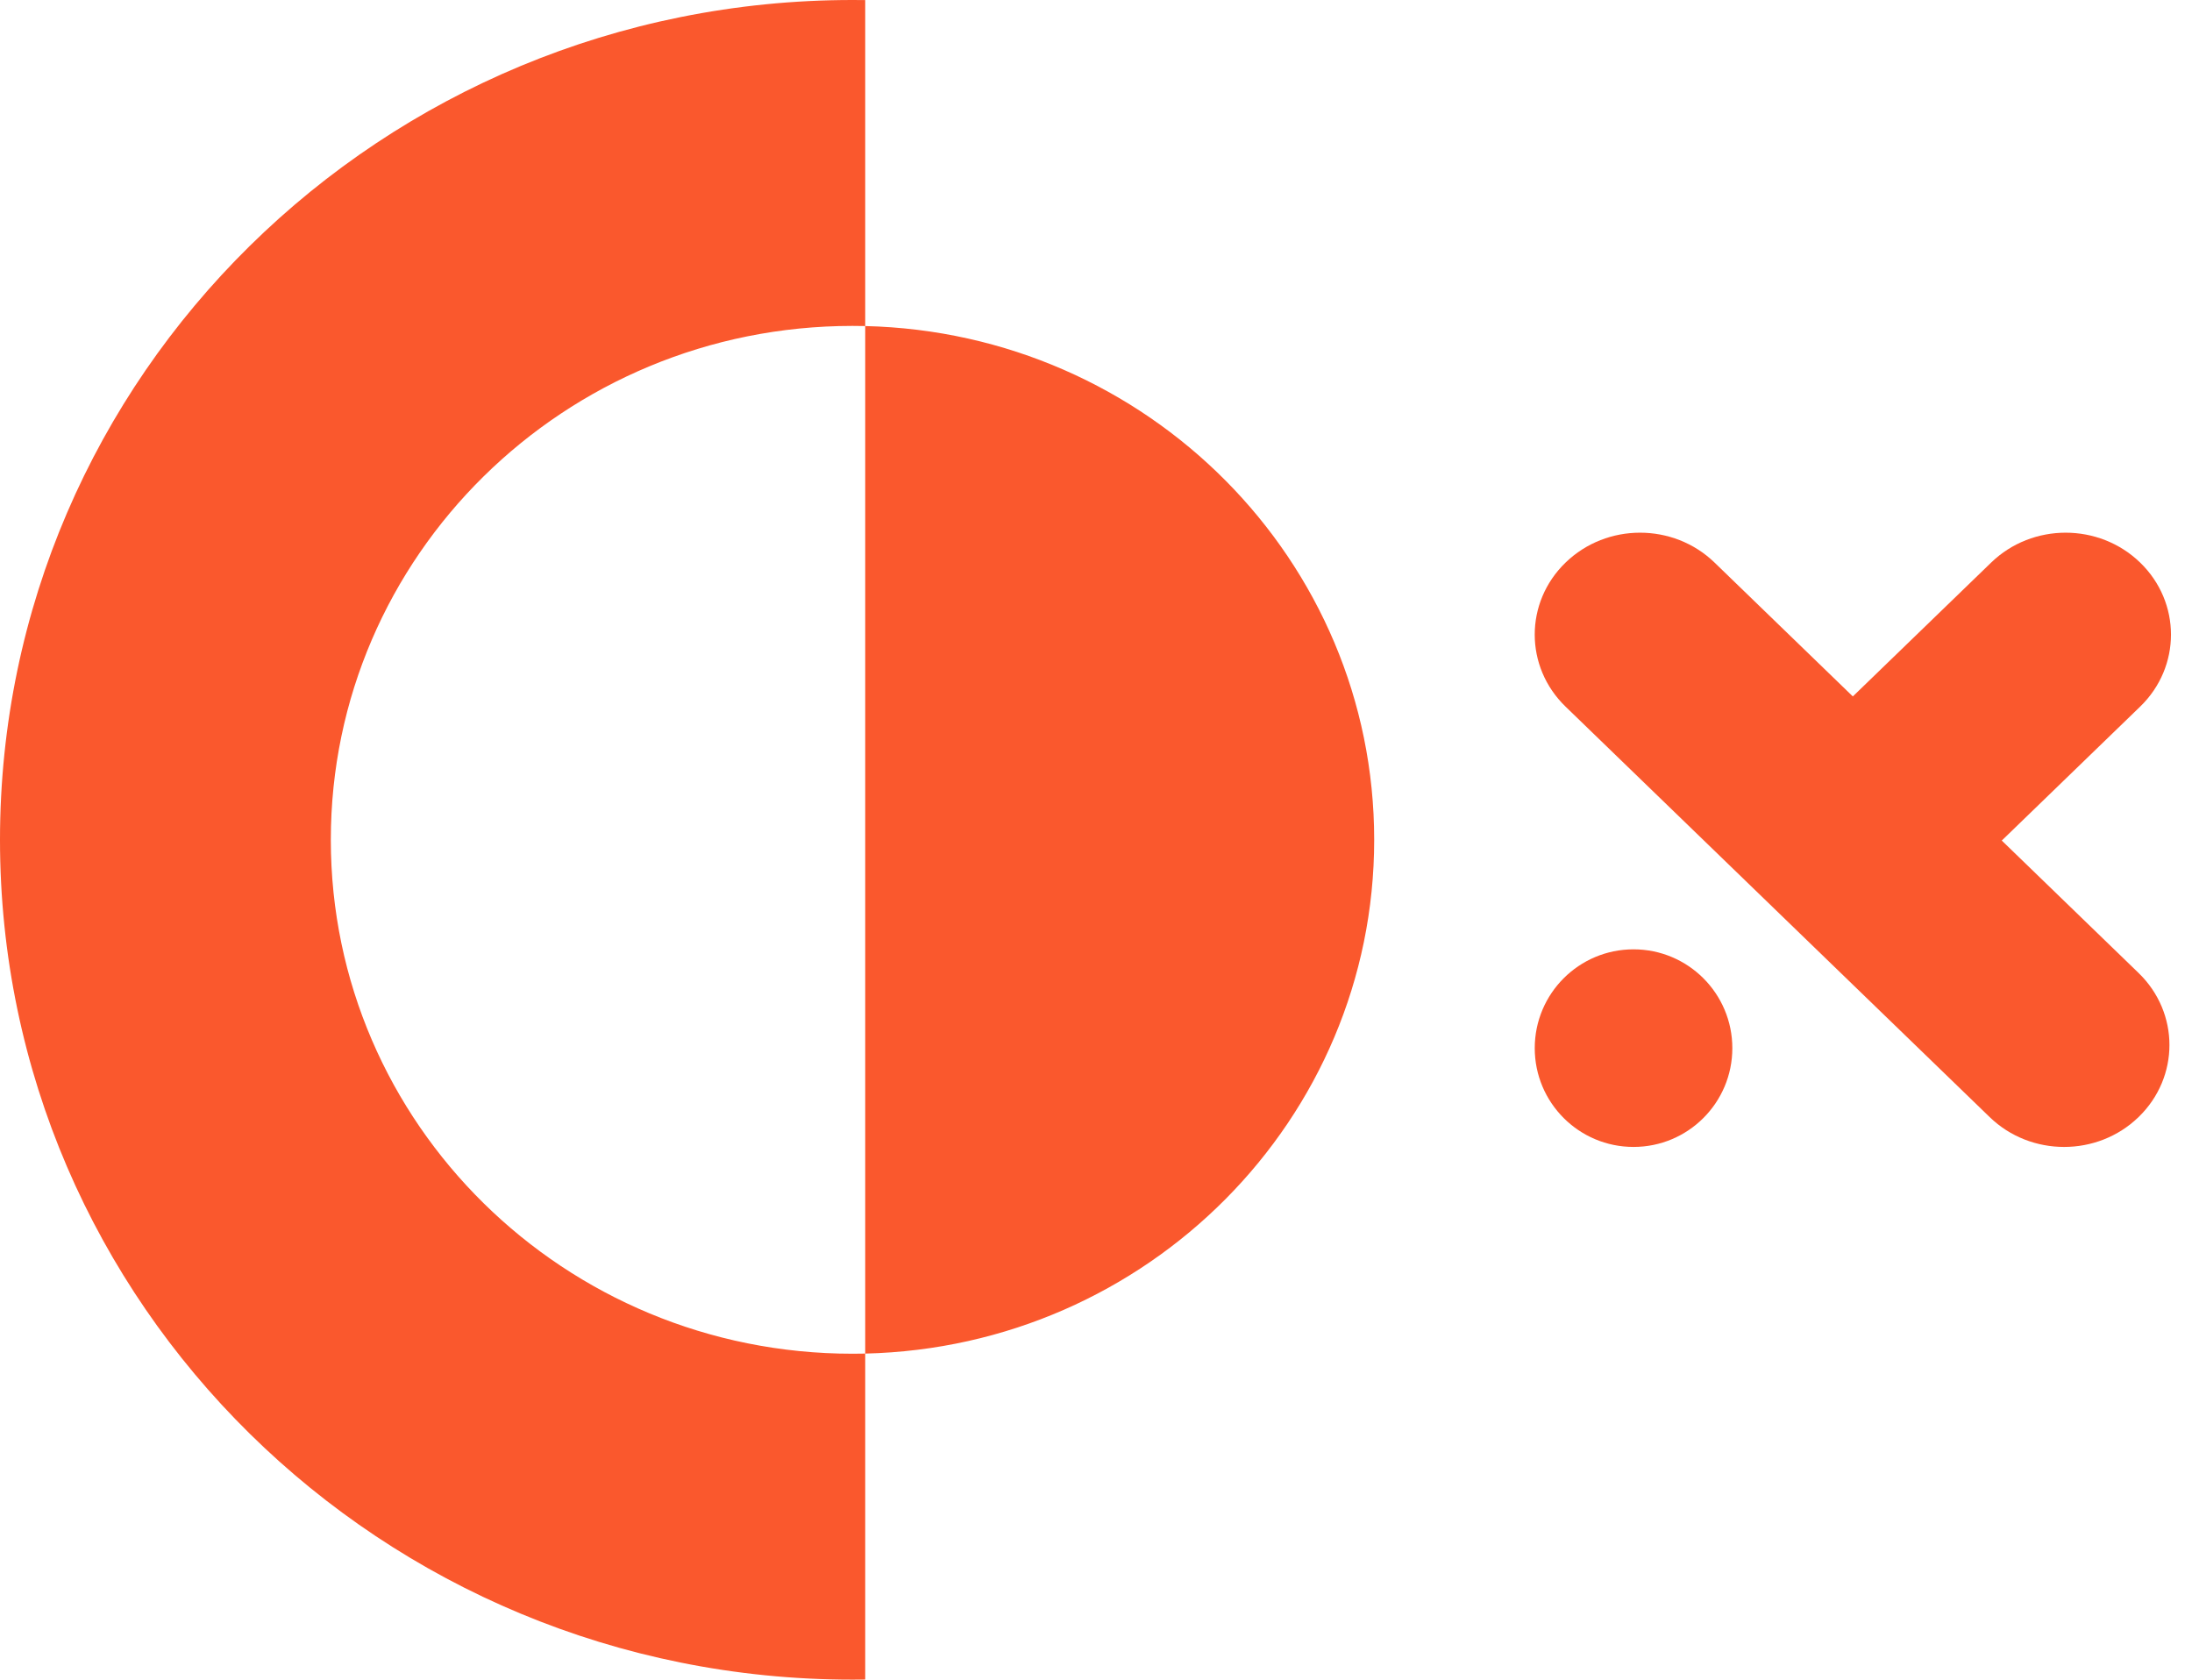
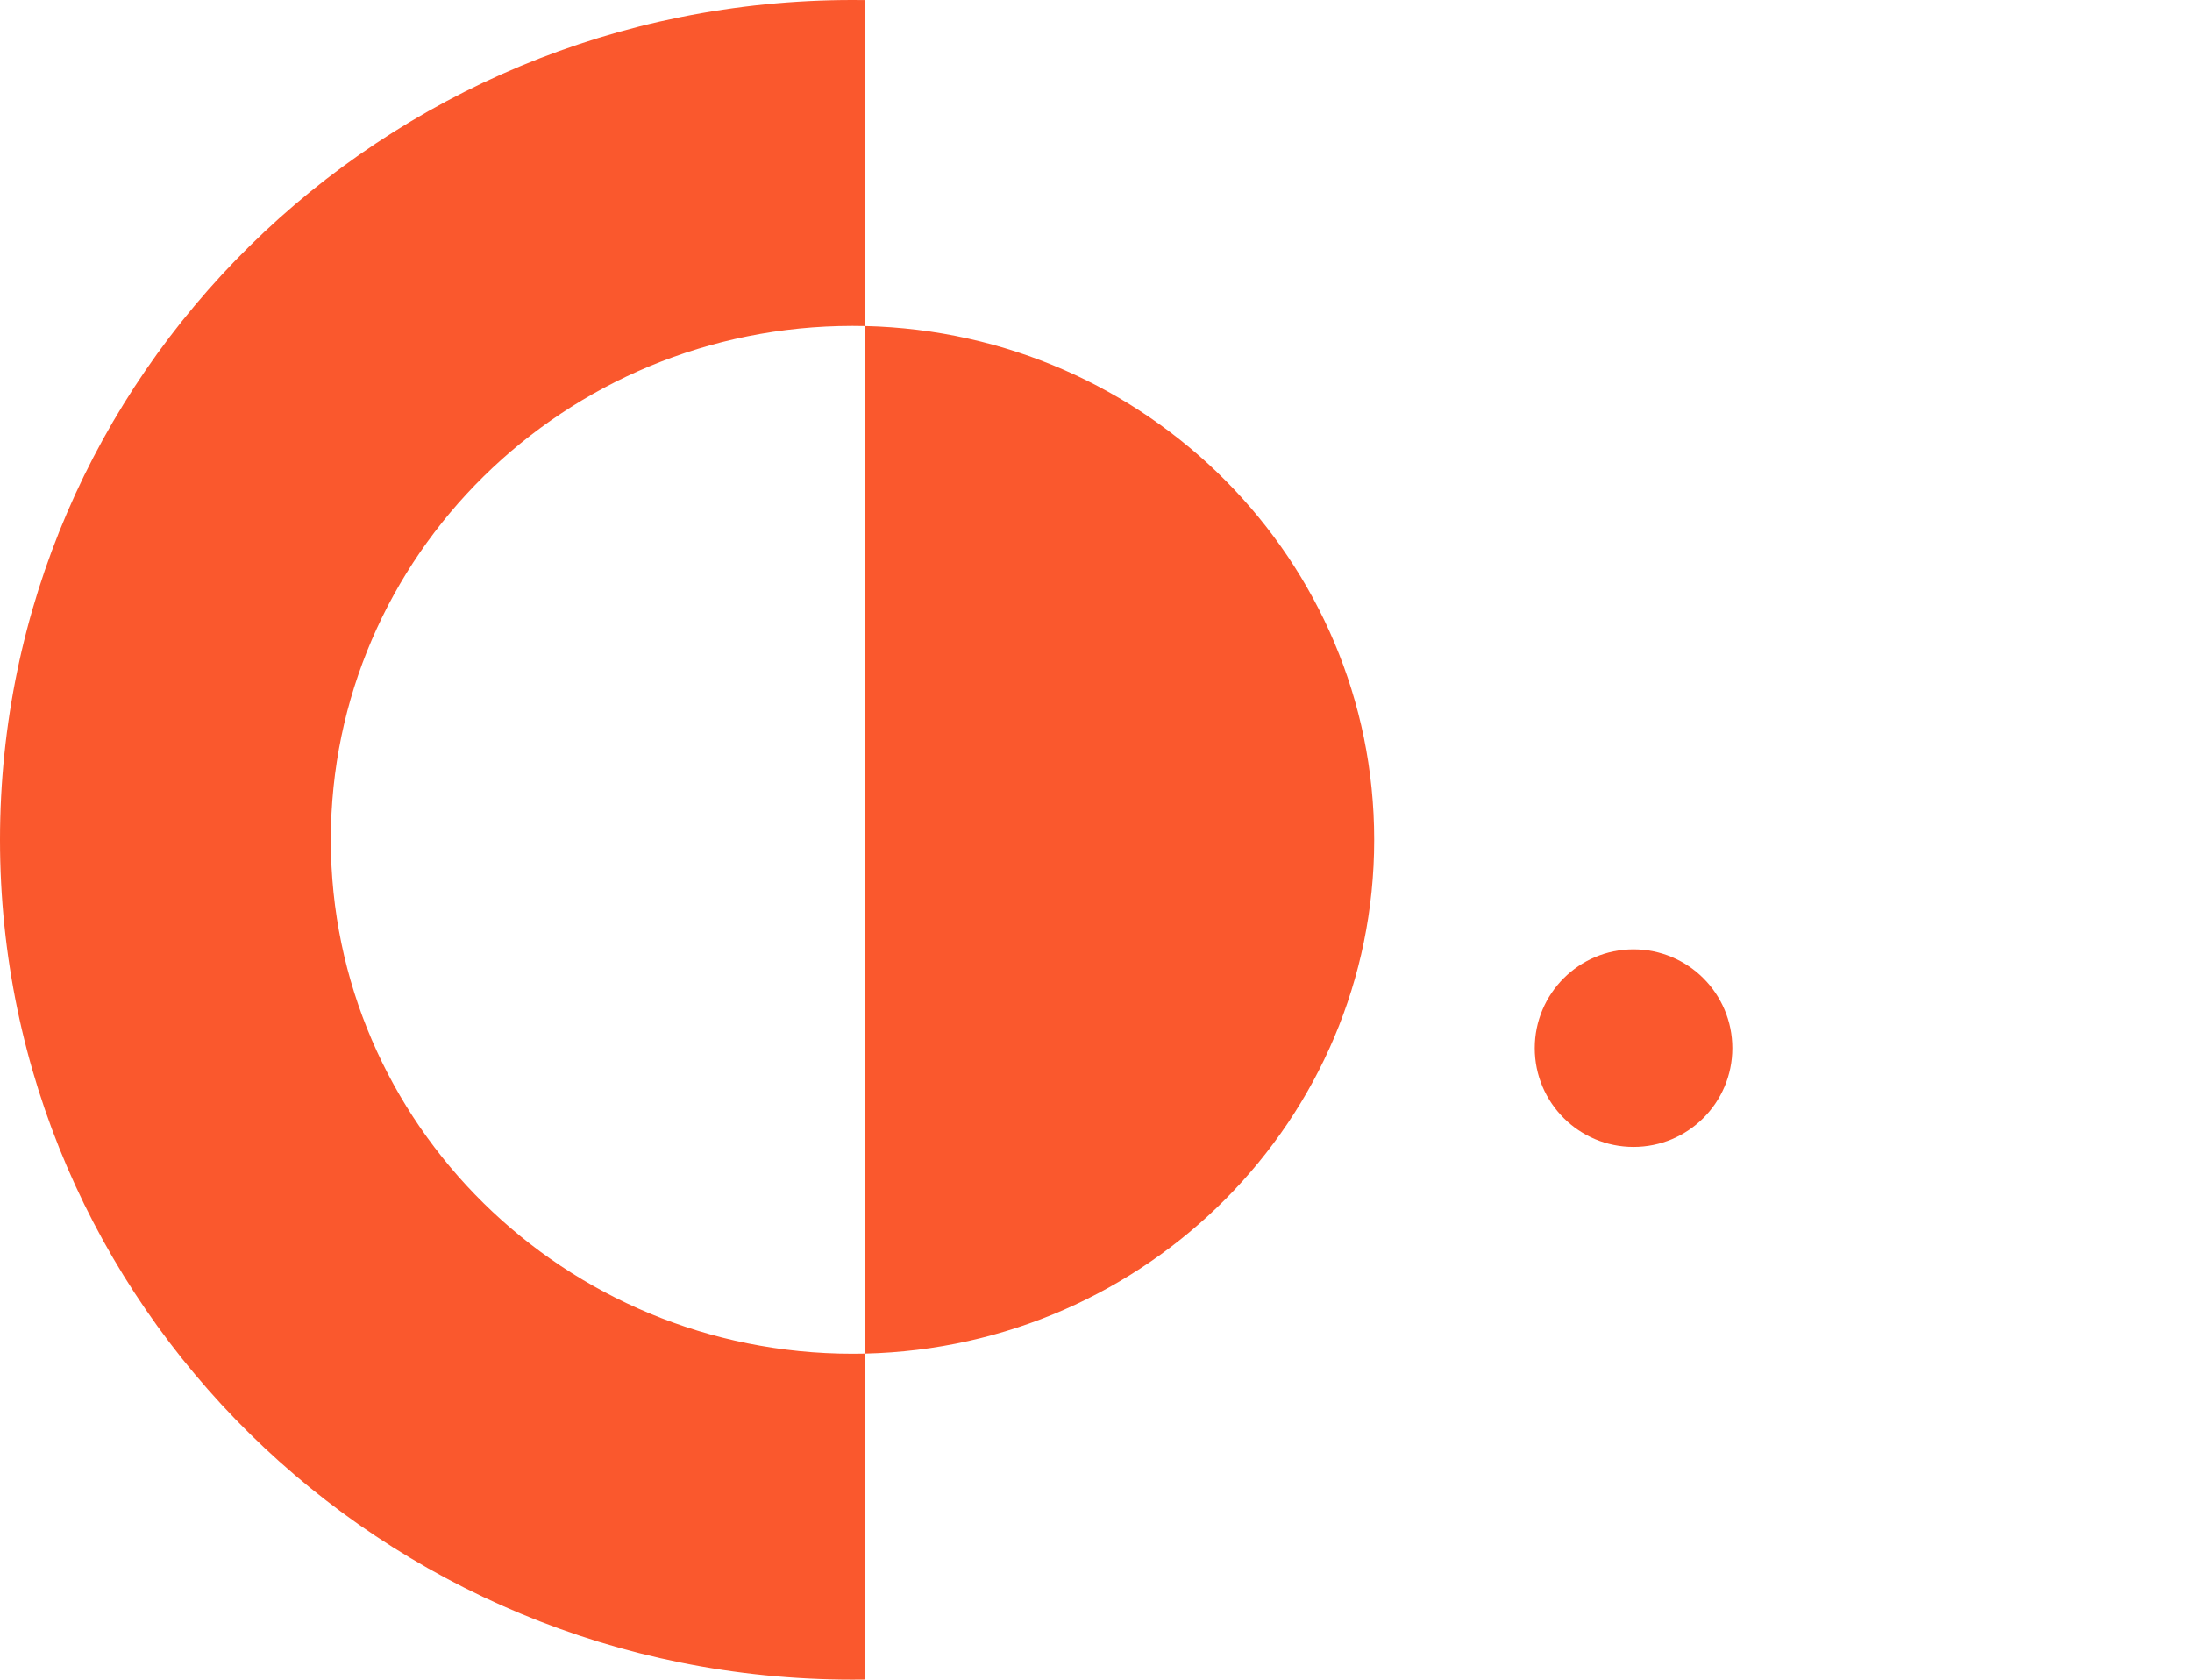
<svg xmlns="http://www.w3.org/2000/svg" width="77" height="59" viewBox="0 0 77 59" fill="none">
  <path fill-rule="evenodd" clip-rule="evenodd" d="M29.947 0C30.096 0 30.245 0.001 30.393 0.003V11.453C30.245 11.449 30.096 11.448 29.946 11.448C19.825 11.448 11.621 19.53 11.621 29.5C11.621 39.47 19.825 47.552 29.946 47.552C30.096 47.552 30.245 47.55 30.393 47.547V58.997C30.245 58.999 30.096 59 29.947 59C13.408 59 0 45.792 0 29.5C0 13.208 13.408 0 29.947 0ZM30.393 47.547C40.308 47.313 48.272 39.323 48.272 29.5C48.272 19.677 40.308 11.687 30.393 11.453V47.547Z" fill="#fa582d" />
-   <path fill-rule="evenodd" clip-rule="evenodd" d="M70.318 29.526L75.177 24.823C76.623 23.425 76.623 21.158 75.177 19.76C73.733 18.362 71.391 18.362 69.946 19.76L65.086 24.463L60.227 19.76C58.782 18.362 56.44 18.362 54.996 19.76C53.55 21.158 53.55 23.425 54.996 24.823L69.892 39.239C71.336 40.638 73.679 40.638 75.123 39.239C76.569 37.841 76.569 35.575 75.123 34.177L70.318 29.526Z" fill="#fa582d" />
  <path fill-rule="evenodd" clip-rule="evenodd" d="M57.382 33.347C55.465 33.347 53.912 34.901 53.912 36.818C53.912 38.735 55.465 40.288 57.382 40.288C59.299 40.288 60.853 38.735 60.853 36.818C60.853 34.901 59.299 33.347 57.382 33.347" fill="#fa582d" />
</svg>